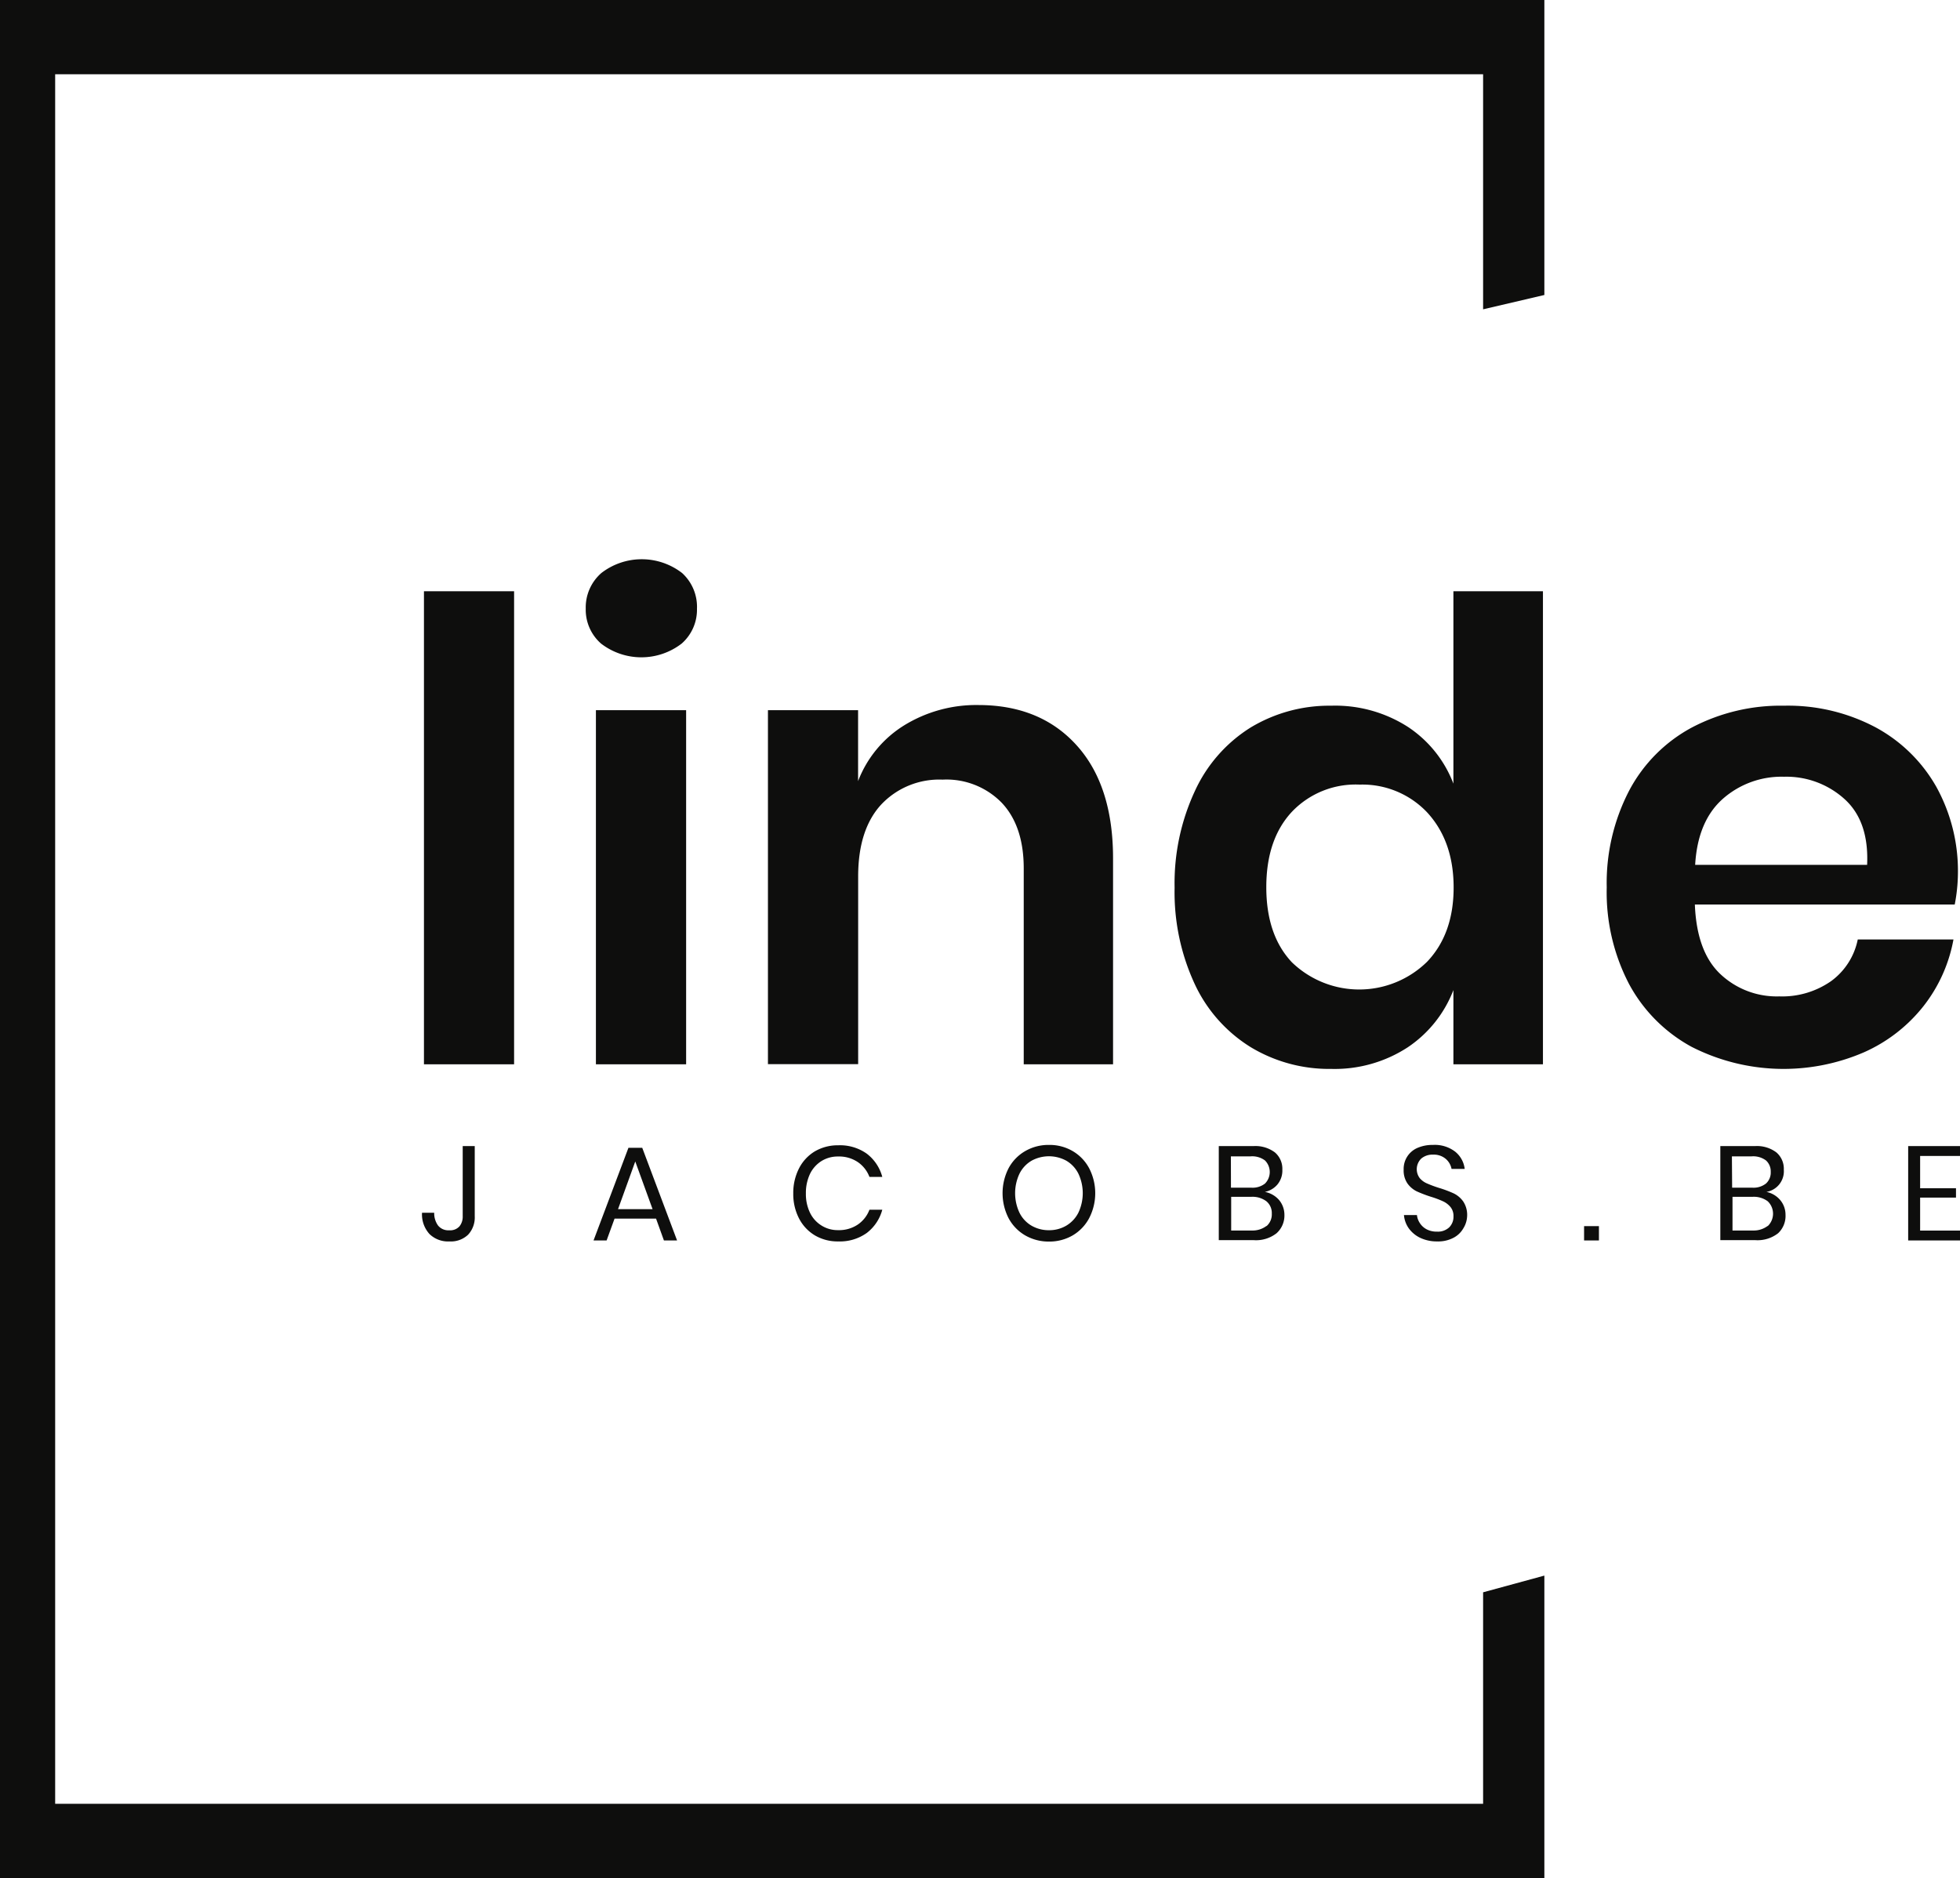
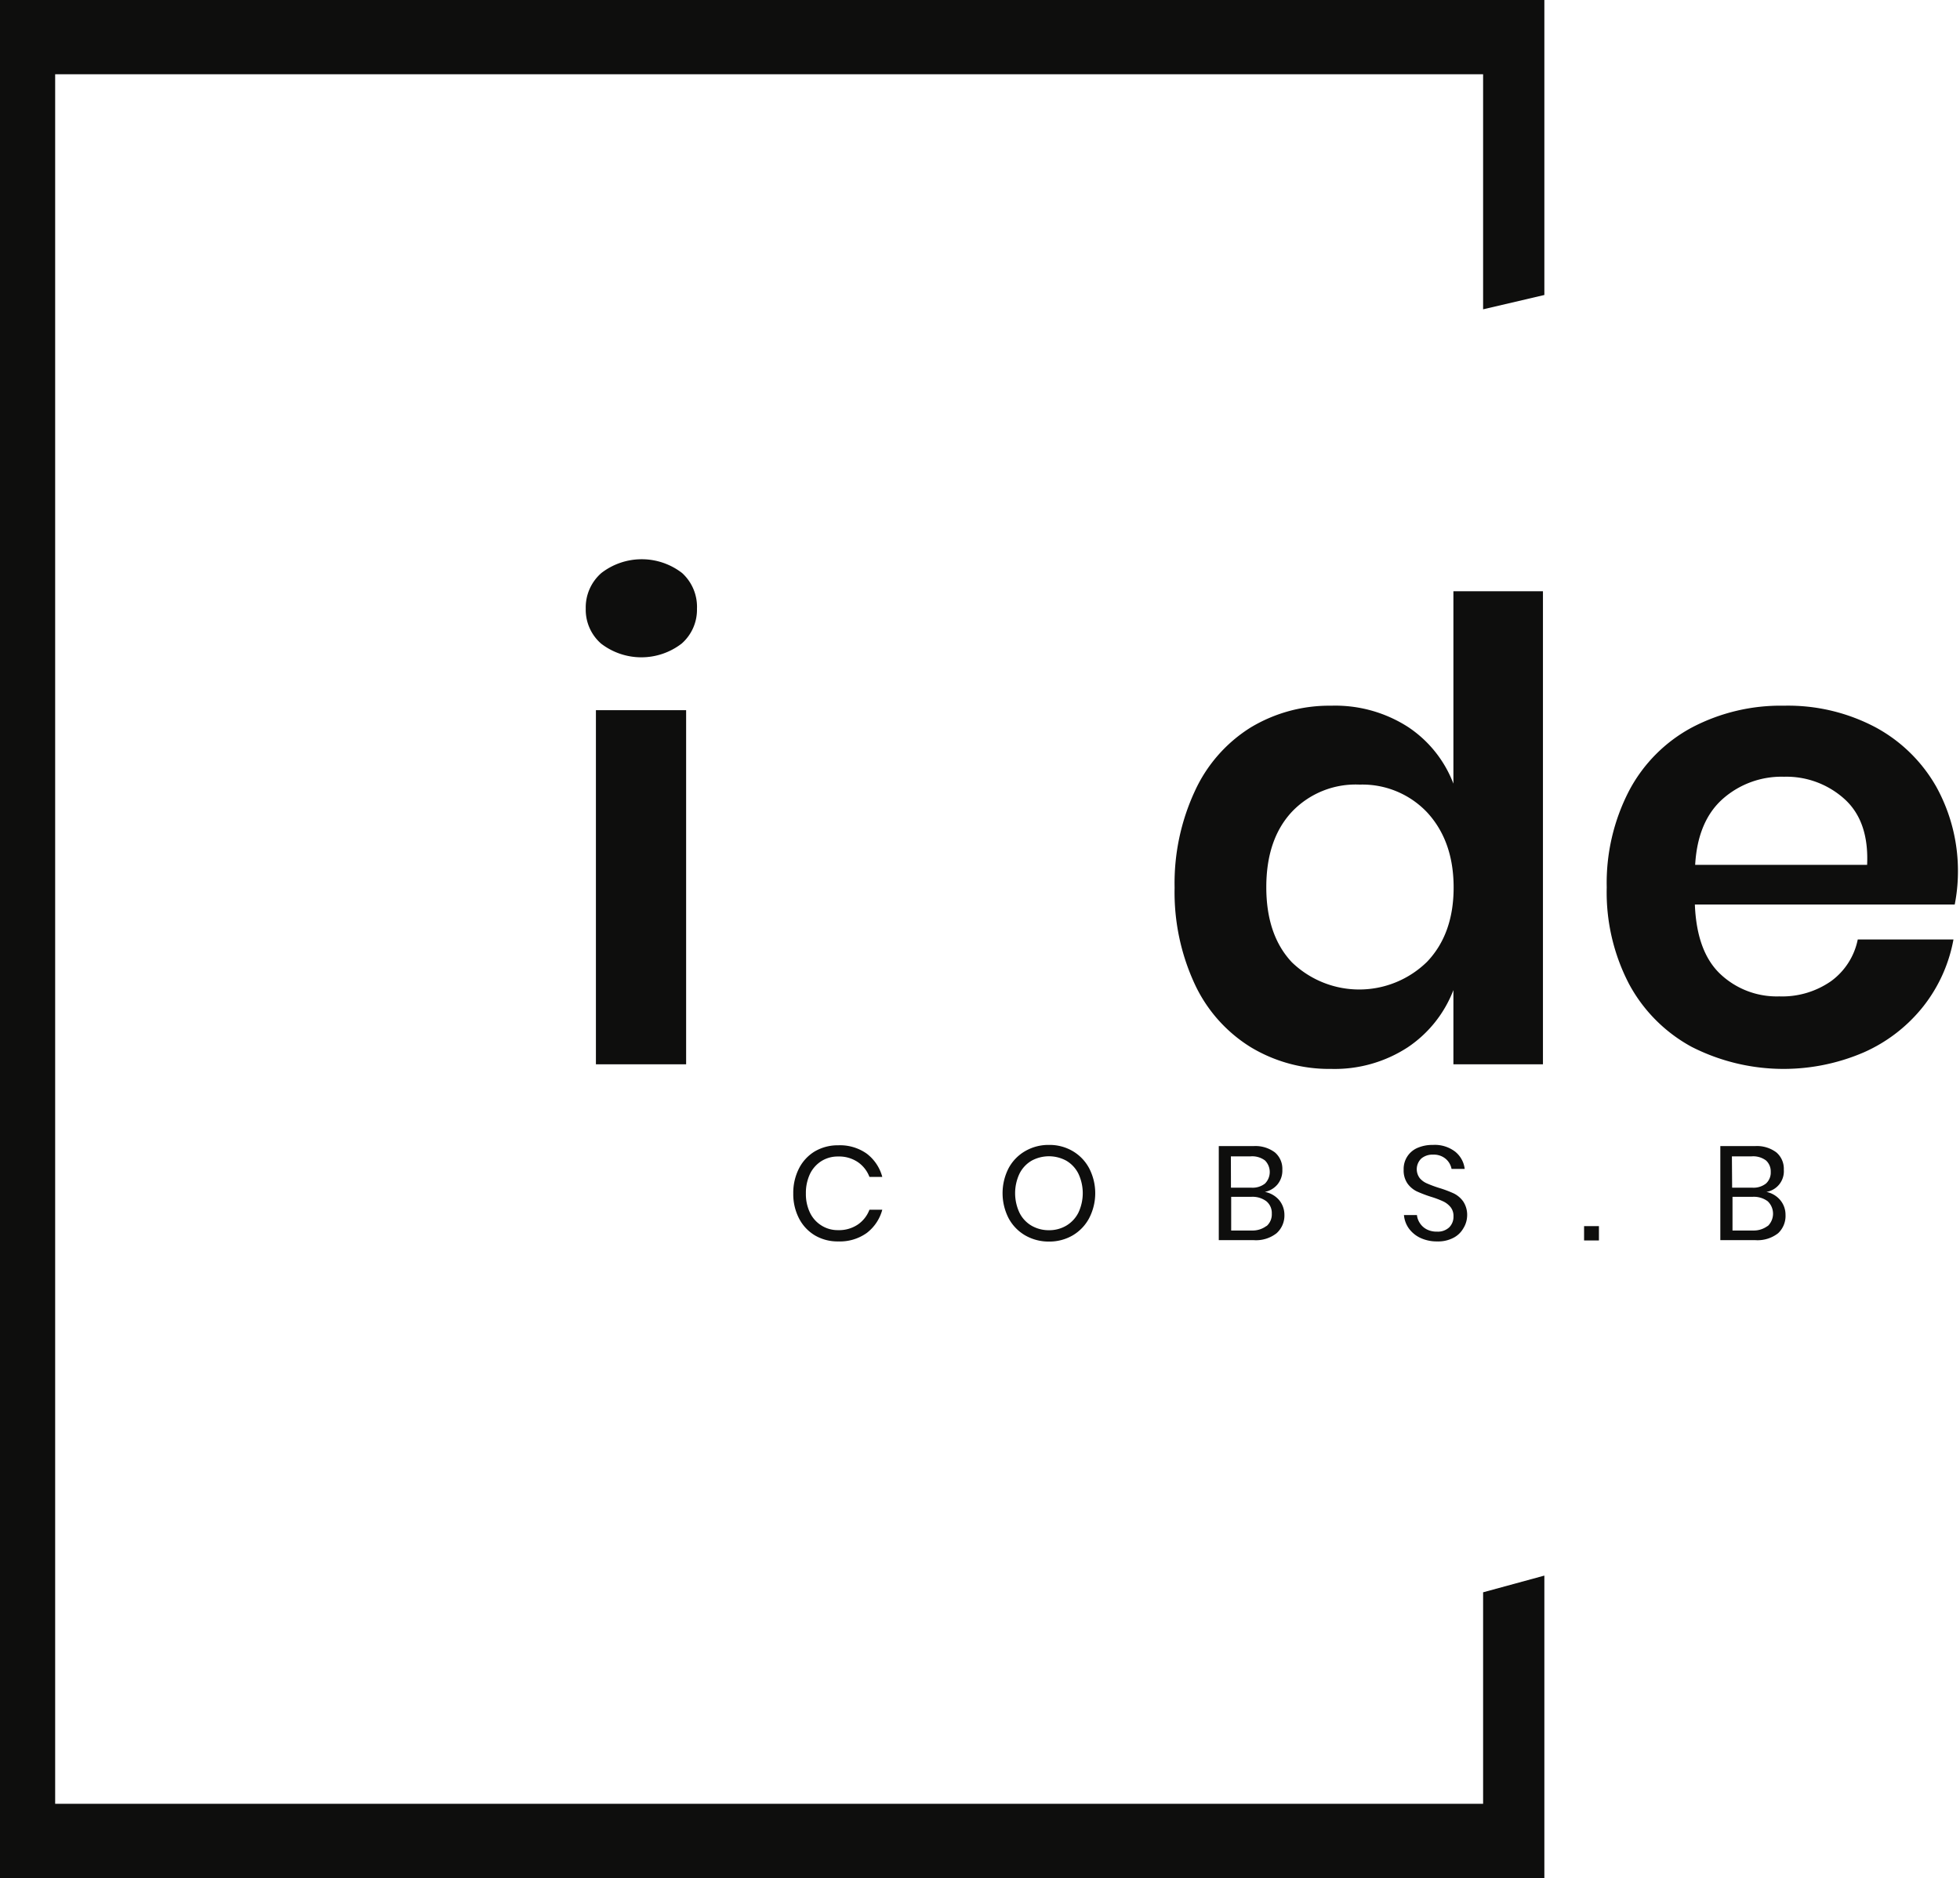
<svg xmlns="http://www.w3.org/2000/svg" viewBox="0 0 263.98 253">
  <defs>
    <style>.cls-1{fill:#0e0e0d;}</style>
  </defs>
  <title>logo-lindejacobs-zwart</title>
  <g id="Laag_2" data-name="Laag 2">
    <g id="Laag_1-2" data-name="Laag 1">
      <polygon class="cls-1" points="199.75 243 7.43 243 7.43 10 199.75 10 199.75 41.67 208 39.74 208 0 0 0 0 253 208 253 208 212.26 199.75 214.51 199.75 243" />
-       <path class="cls-1" d="M69.24,79.65v63.73H57.1V79.65Z" />
      <path class="cls-1" d="M81,77.19a8.89,8.89,0,0,1,10.86,0A6.15,6.15,0,0,1,93.87,82a6.06,6.06,0,0,1-2.06,4.7,8.89,8.89,0,0,1-10.86,0A6.06,6.06,0,0,1,78.89,82,6.15,6.15,0,0,1,81,77.19ZM92.41,95.67v47.71H80.26V95.67Z" />
-       <path class="cls-1" d="M145,100.4q4.91,5.43,4.91,15.25v27.73H137.88V117q0-5.68-2.93-8.82a10.39,10.39,0,0,0-8-3.15,10.73,10.73,0,0,0-8.27,3.36q-3.09,3.36-3.1,9.65v25.32H103.43V95.67h12.14v9.56a15.24,15.24,0,0,1,6.25-7.54,18.53,18.53,0,0,1,10-2.71Q140.12,95,145,100.4Z" />
      <path class="cls-1" d="M189.6,97.91a16,16,0,0,1,6.15,7.66V79.65h12.06v63.73H195.75v-10a16.33,16.33,0,0,1-6.15,7.71A18,18,0,0,1,179.3,144a20.43,20.43,0,0,1-10.85-2.93,19.81,19.81,0,0,1-7.53-8.48,29.39,29.39,0,0,1-2.72-13,29.45,29.45,0,0,1,2.72-13A19.81,19.81,0,0,1,168.45,98a20.52,20.52,0,0,1,10.85-2.93A18.13,18.13,0,0,1,189.6,97.91ZM174,109.36q-3.45,3.7-3.45,10.16T174,129.64a13.05,13.05,0,0,0,18.21-.08q3.57-3.75,3.57-10t-3.57-10.12a12,12,0,0,0-9.09-3.74A11.84,11.84,0,0,0,174,109.36Z" />
      <path class="cls-1" d="M263.27,121.85h-35q.25,6.38,3.44,9.38a11.07,11.07,0,0,0,7.93,3,11.5,11.5,0,0,0,7-2.07,9.18,9.18,0,0,0,3.57-5.6H263.1a20.49,20.49,0,0,1-4.05,9,21.09,21.09,0,0,1-8,6.2,27.29,27.29,0,0,1-23.21-.73,20.89,20.89,0,0,1-8.44-8.48,26.72,26.72,0,0,1-3-13,27,27,0,0,1,3-13A20.53,20.53,0,0,1,227.88,98a25.7,25.7,0,0,1,12.4-2.93A25.16,25.16,0,0,1,252.64,98a20.7,20.7,0,0,1,8.18,8.05,23.43,23.43,0,0,1,2.88,11.67A22.74,22.74,0,0,1,263.27,121.85Zm-14.85-14.21a11.67,11.67,0,0,0-8.14-3,11.94,11.94,0,0,0-8.27,3q-3.36,3-3.7,8.87h23.16Q251.74,110.64,248.42,107.64Z" />
-       <path class="cls-1" d="M63.94,154.4v9.45a3.41,3.41,0,0,1-.89,2.48,3.34,3.34,0,0,1-2.5.91,3.58,3.58,0,0,1-2.71-1,3.93,3.93,0,0,1-1-2.86h1.64A2.81,2.81,0,0,0,59,165.1a1.77,1.77,0,0,0,1.5.64,1.68,1.68,0,0,0,1.39-.54,2.08,2.08,0,0,0,.43-1.35V154.4Z" />
-       <path class="cls-1" d="M88.36,164.17H82.77l-1.07,2.94H79.94l4.7-12.48H86.5l4.69,12.48H89.42Zm-.47-1.28-2.33-6.42-2.32,6.42Z" />
      <path class="cls-1" d="M116.74,155.42a5.81,5.81,0,0,1,2.09,3.13H117.1a4.23,4.23,0,0,0-1.57-2,4.52,4.52,0,0,0-2.65-.75,4.15,4.15,0,0,0-2.22.6,4.23,4.23,0,0,0-1.56,1.73,6,6,0,0,0-.56,2.65,5.8,5.8,0,0,0,.56,2.61,4.14,4.14,0,0,0,1.56,1.72,4.07,4.07,0,0,0,2.22.61,4.52,4.52,0,0,0,2.65-.75,4.23,4.23,0,0,0,1.57-2h1.73a5.85,5.85,0,0,1-2.09,3.13,6.21,6.21,0,0,1-3.84,1.14,6,6,0,0,1-3.16-.82,5.68,5.68,0,0,1-2.13-2.29,7.12,7.12,0,0,1-.77-3.34,7.26,7.26,0,0,1,.77-3.38,5.7,5.7,0,0,1,2.13-2.3,6.12,6.12,0,0,1,3.16-.82A6.21,6.21,0,0,1,116.74,155.42Z" />
      <path class="cls-1" d="M144.47,155.07a5.88,5.88,0,0,1,2.22,2.31,7.31,7.31,0,0,1,0,6.73,5.9,5.9,0,0,1-2.22,2.32,6.24,6.24,0,0,1-3.19.83,6.33,6.33,0,0,1-3.2-.83,5.88,5.88,0,0,1-2.24-2.32,7.39,7.39,0,0,1,0-6.73,5.86,5.86,0,0,1,2.24-2.31,6.24,6.24,0,0,1,3.2-.83A6.15,6.15,0,0,1,144.47,155.07Zm-5.54,1.3a4.2,4.2,0,0,0-1.62,1.74,6.18,6.18,0,0,0,0,5.27,4.14,4.14,0,0,0,1.62,1.74,4.62,4.62,0,0,0,2.35.61,4.5,4.5,0,0,0,2.34-.62,4.26,4.26,0,0,0,1.62-1.74,6.16,6.16,0,0,0,0-5.26,4.2,4.2,0,0,0-1.62-1.74,4.88,4.88,0,0,0-4.69,0Z" />
      <path class="cls-1" d="M172.26,161.65a3.11,3.11,0,0,1,.73,2,3.2,3.2,0,0,1-1.06,2.49,4.48,4.48,0,0,1-3.06.93h-4.72V154.4h4.65a4.36,4.36,0,0,1,2.91.85,2.89,2.89,0,0,1,1,2.32,2.93,2.93,0,0,1-.66,2,3,3,0,0,1-1.69,1A3.36,3.36,0,0,1,172.26,161.65ZM165.79,160h2.74a2.69,2.69,0,0,0,1.85-.56,2.21,2.21,0,0,0,0-3.1,2.85,2.85,0,0,0-1.93-.56h-2.67Zm4.79,5.18a2.09,2.09,0,0,0,.71-1.68,2.05,2.05,0,0,0-.73-1.67,3.11,3.11,0,0,0-2-.6h-2.74v4.54h2.78A3.11,3.11,0,0,0,170.58,165.15Z" />
      <path class="cls-1" d="M197.08,165.49a3.22,3.22,0,0,1-1.32,1.26,4.39,4.39,0,0,1-2.18.49,5.23,5.23,0,0,1-2.25-.46,4.07,4.07,0,0,1-1.56-1.26,3.61,3.61,0,0,1-.68-1.83h1.75a2.37,2.37,0,0,0,.37,1.05,2.46,2.46,0,0,0,.9.85,2.84,2.84,0,0,0,1.42.33,2.23,2.23,0,0,0,1.65-.57,2,2,0,0,0,.58-1.48,1.89,1.89,0,0,0-.4-1.26,2.86,2.86,0,0,0-1-.77,12.67,12.67,0,0,0-1.62-.61,17.24,17.24,0,0,1-1.94-.74,3.39,3.39,0,0,1-1.24-1.06,3.1,3.1,0,0,1-.51-1.86,3.07,3.07,0,0,1,1.84-2.92,5.08,5.08,0,0,1,2.1-.41,4.51,4.51,0,0,1,3,.91,3.5,3.5,0,0,1,1.28,2.32h-1.77a2.36,2.36,0,0,0-.77-1.34,2.47,2.47,0,0,0-1.72-.58,2.33,2.33,0,0,0-1.58.52,2,2,0,0,0-.21,2.65,2.64,2.64,0,0,0,1,.72,15.78,15.78,0,0,0,1.59.59,15.62,15.62,0,0,1,2,.75,3.39,3.39,0,0,1,1.27,1.09,3.27,3.27,0,0,1,.52,1.94A3.36,3.36,0,0,1,197.08,165.49Z" />
      <path class="cls-1" d="M215.35,165.18v1.93h-2v-1.93Z" />
      <path class="cls-1" d="M239.75,161.65a3.06,3.06,0,0,1,.73,2,3.19,3.19,0,0,1-1,2.49,4.5,4.5,0,0,1-3.06.93h-4.72V154.4h4.65a4.33,4.33,0,0,1,2.9.85,2.89,2.89,0,0,1,1,2.32,2.82,2.82,0,0,1-2.34,3A3.3,3.3,0,0,1,239.75,161.65ZM233.29,160H236a2.71,2.71,0,0,0,1.85-.56,2,2,0,0,0,.64-1.57,2,2,0,0,0-.63-1.53,2.87,2.87,0,0,0-1.93-.56h-2.67Zm4.79,5.18a2.31,2.31,0,0,0,0-3.35,3.13,3.13,0,0,0-2-.6h-2.74v4.54h2.77A3.12,3.12,0,0,0,238.08,165.15Z" />
-       <path class="cls-1" d="M258.61,155.73v4.35h4.83v1.26h-4.83v4.44H264v1.33h-7V154.4h7v1.33Z" />
    </g>
  </g>
</svg>